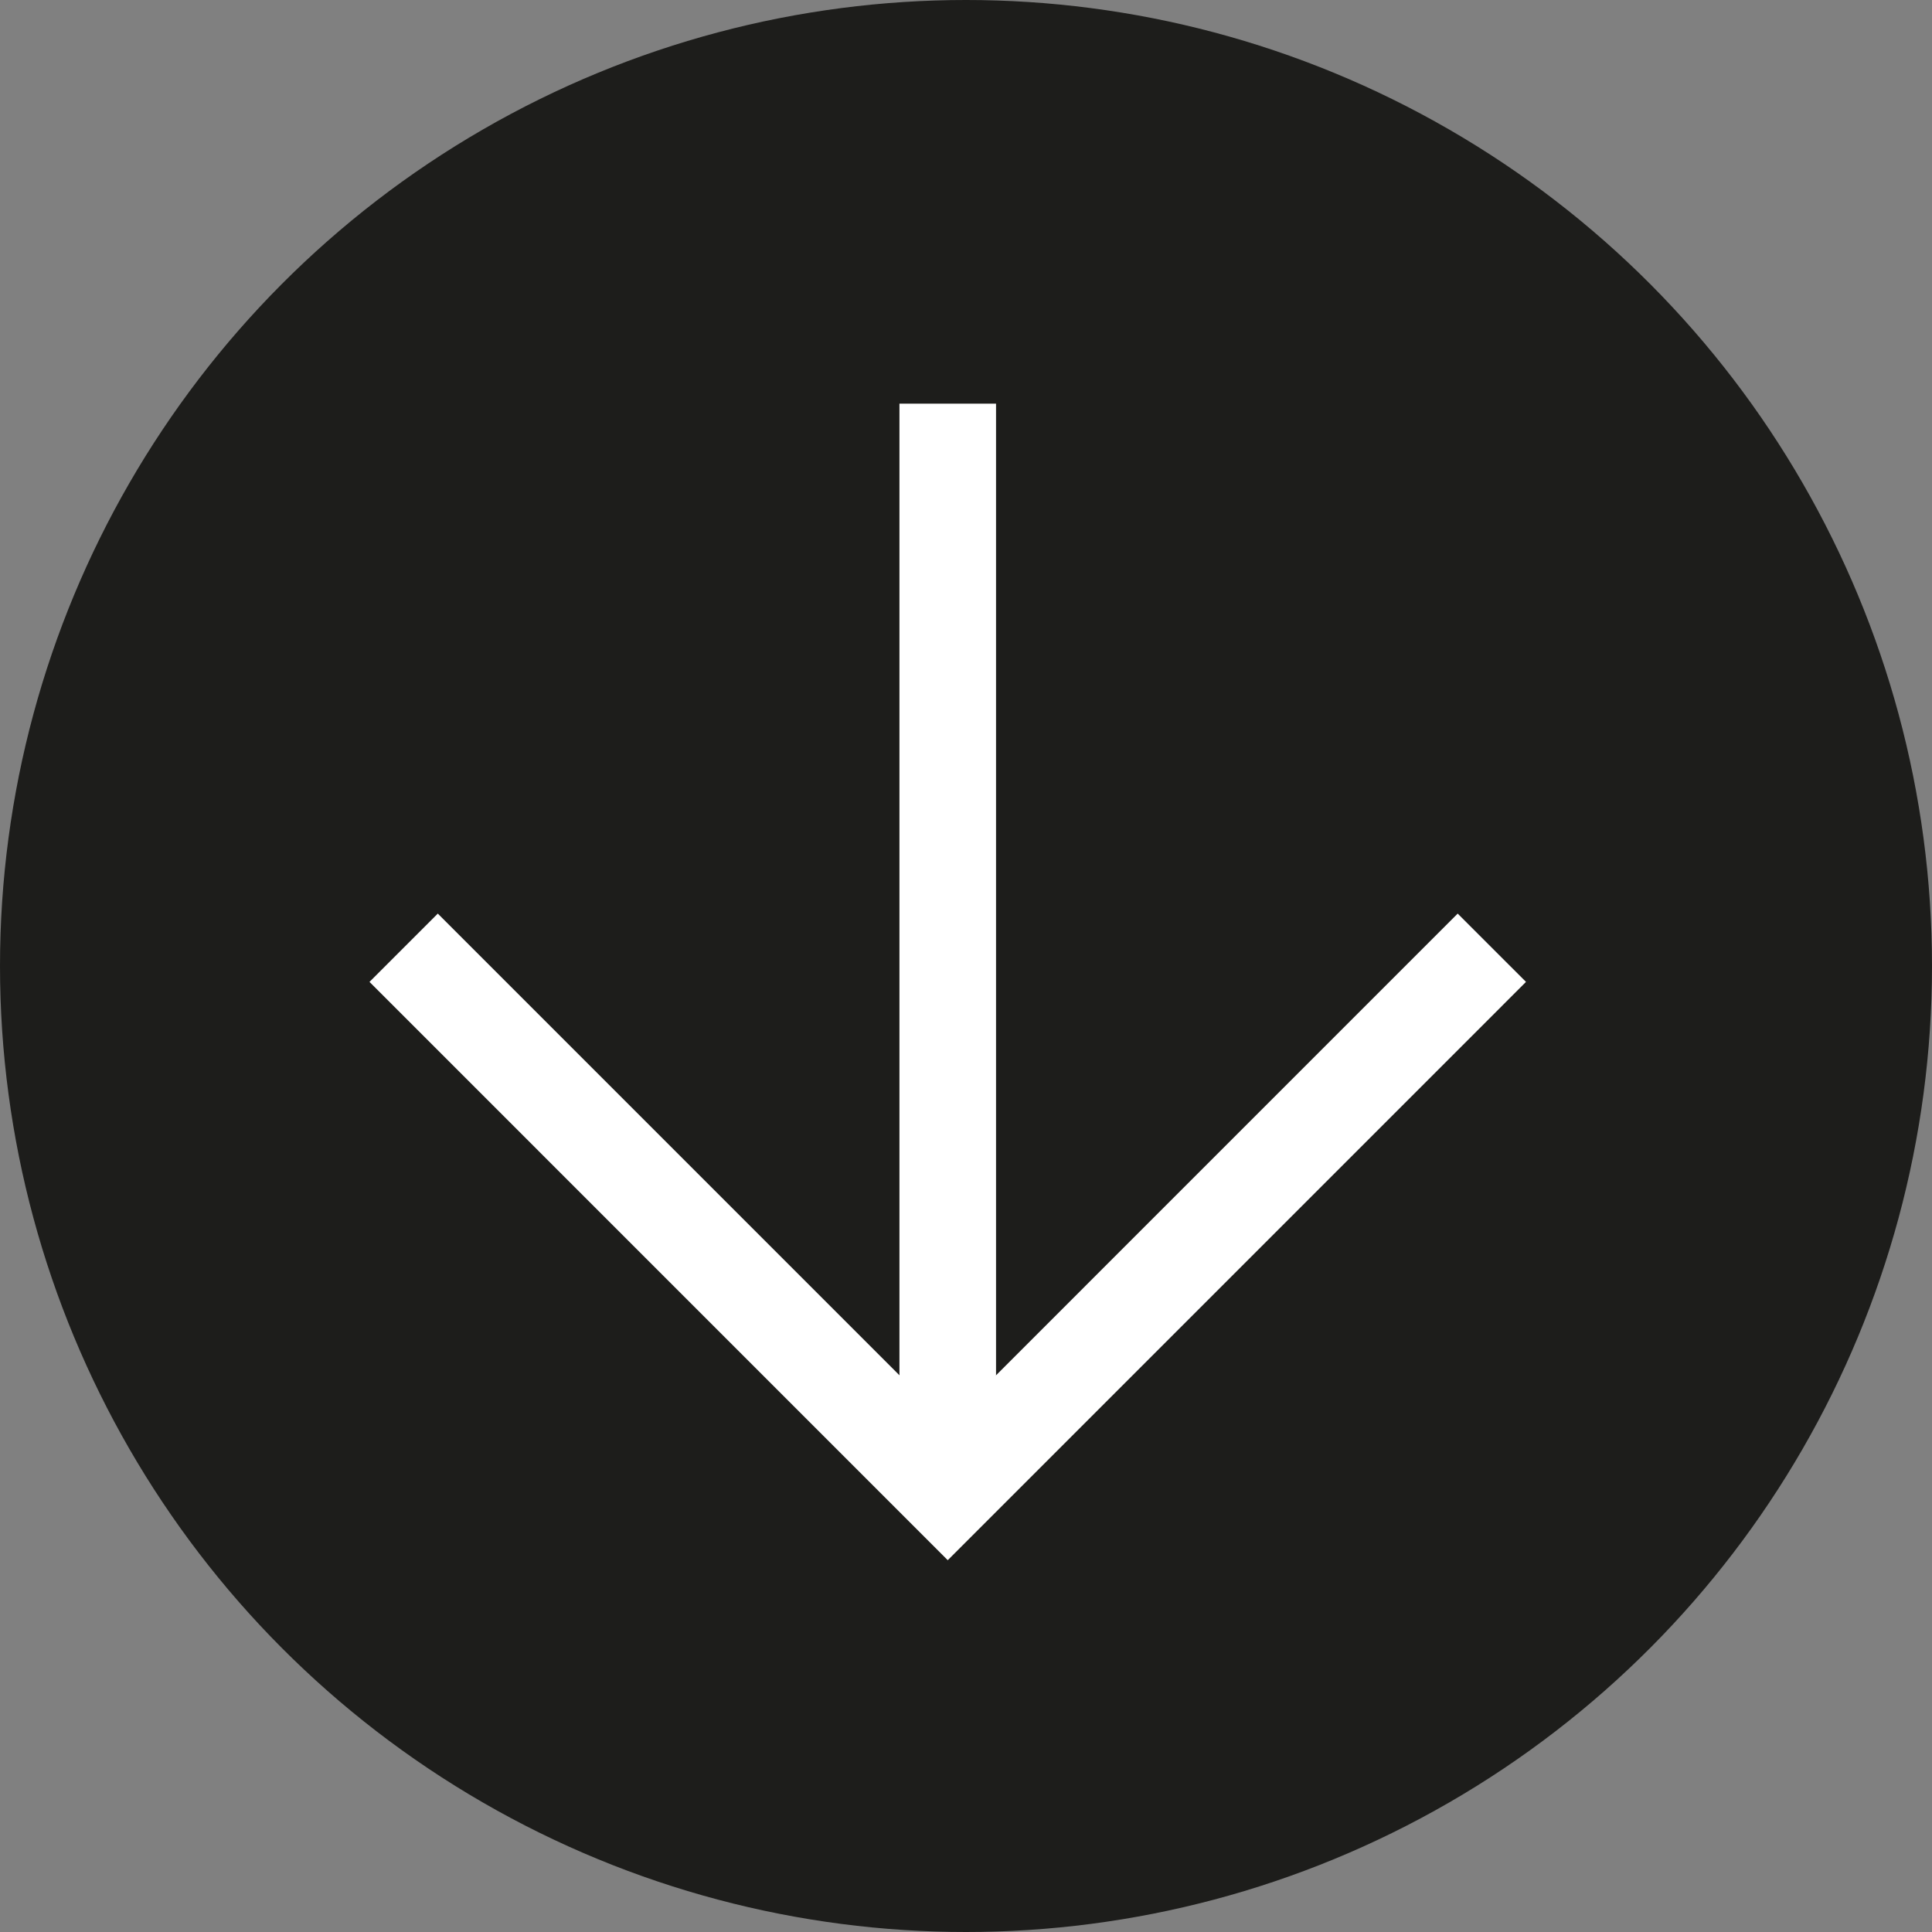
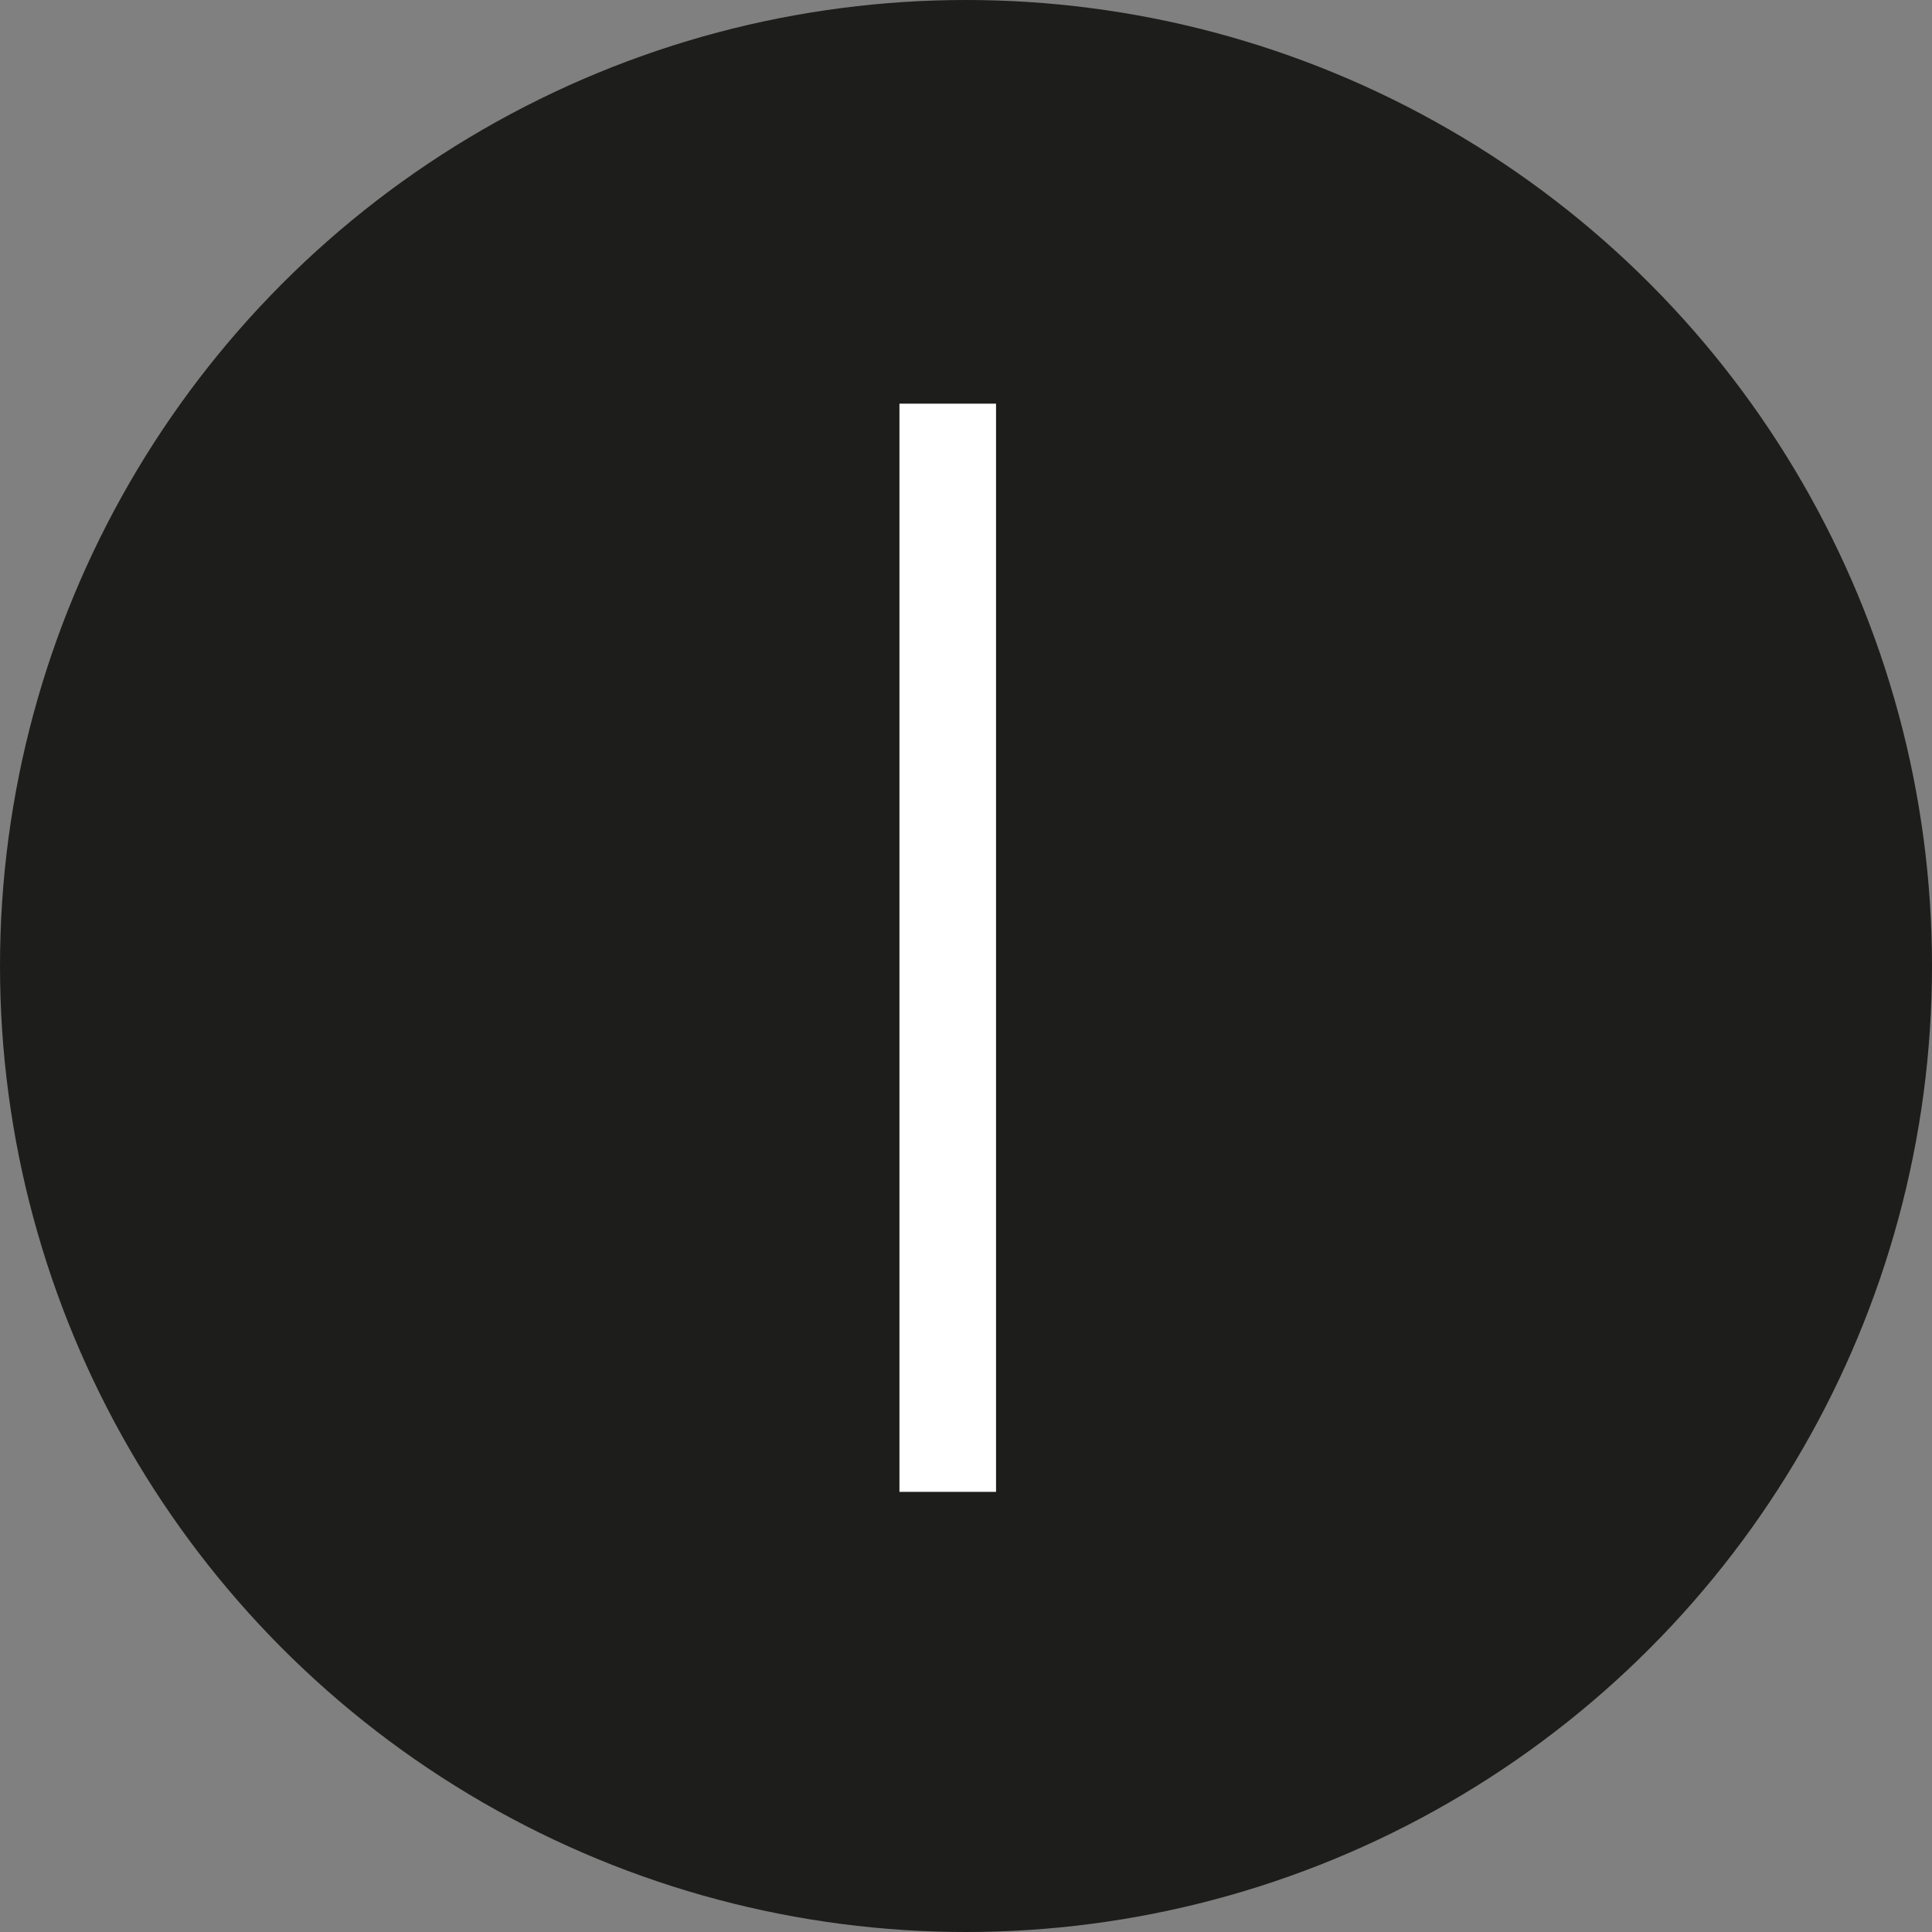
<svg xmlns="http://www.w3.org/2000/svg" width="40" height="40" viewBox="0 0 40 40">
  <rect x="0" y="0" width="40" height="40" fill="#808080" stroke="none" />
  <defs>
    <style>.a{isolation:isolate;}.b{fill:#1d1d1b;}.c{fill:none;stroke:#fff;stroke-miterlimit:10;stroke-width:2px;}</style>
  </defs>
  <g class="a">
    <circle class="b" cx="20" cy="20" r="20" />
    <g transform="translate(30.887 8.357) rotate(90)">
      <g transform="translate(0)">
-         <path class="c" d="M0,0,11.266,11.265,0,22.53" transform="translate(11.265)" />
        <line class="c" x1="22.53" transform="translate(0 11.265)" />
      </g>
    </g>
  </g>
</svg>